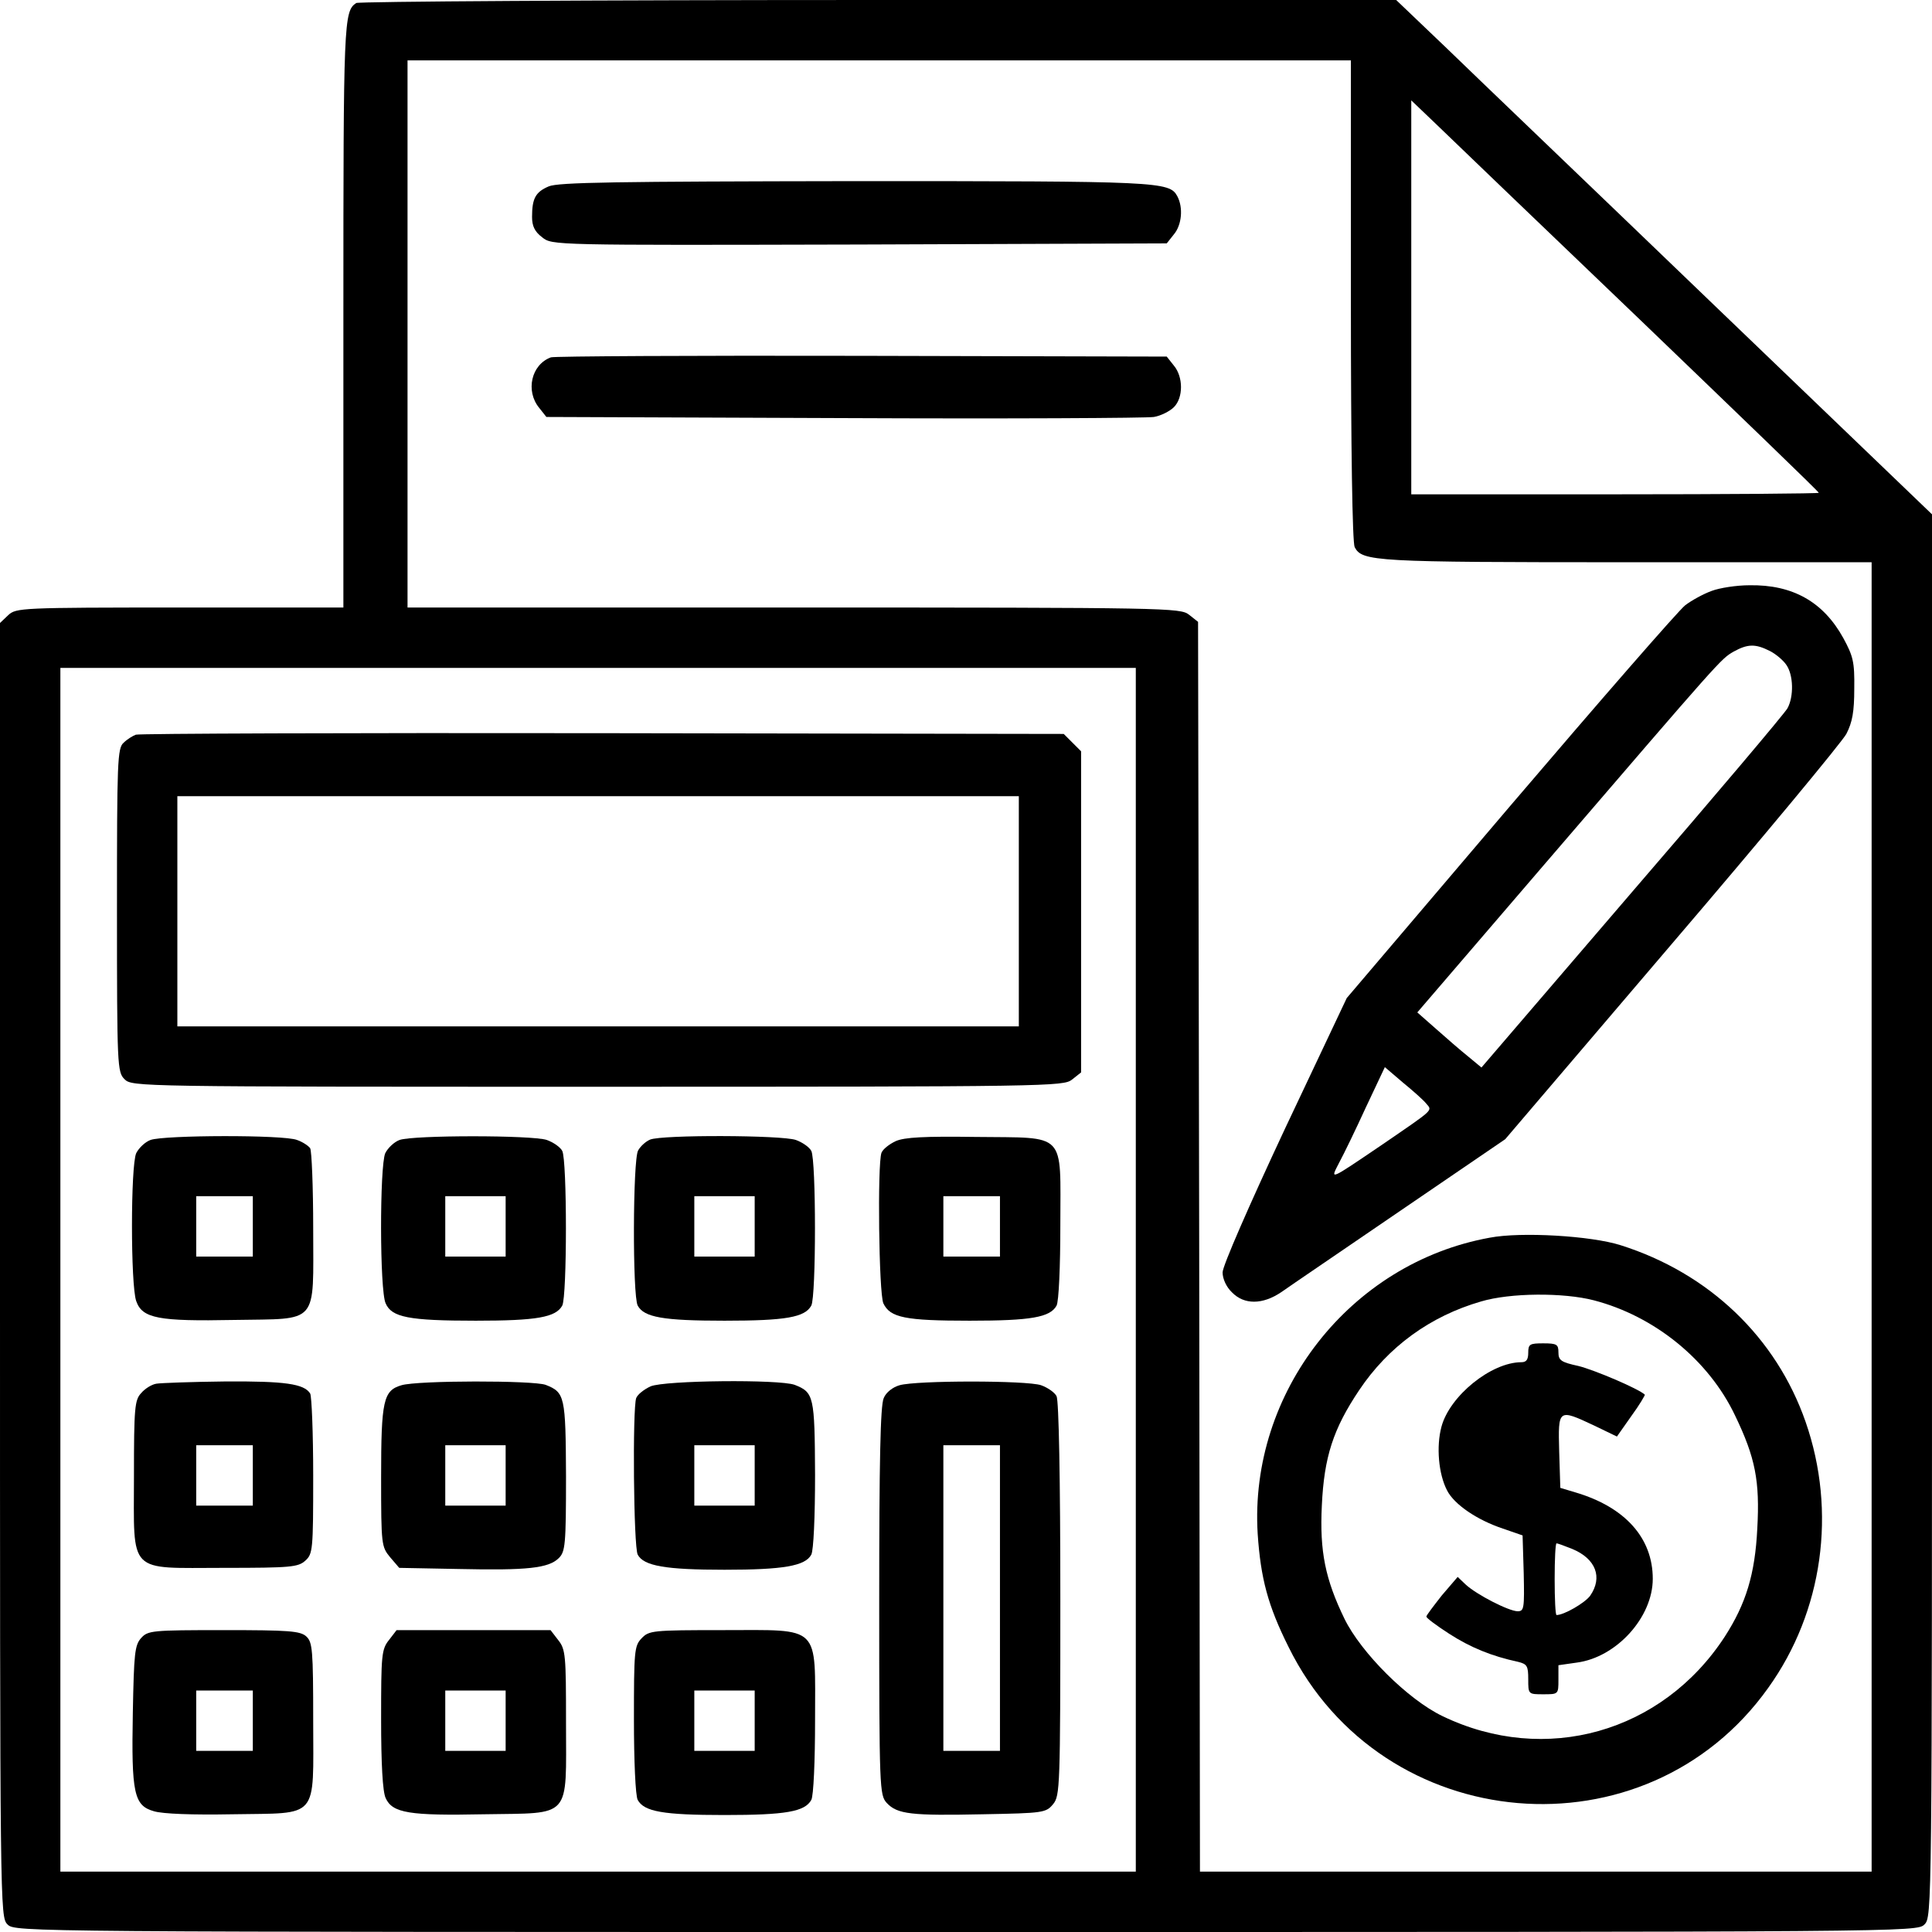
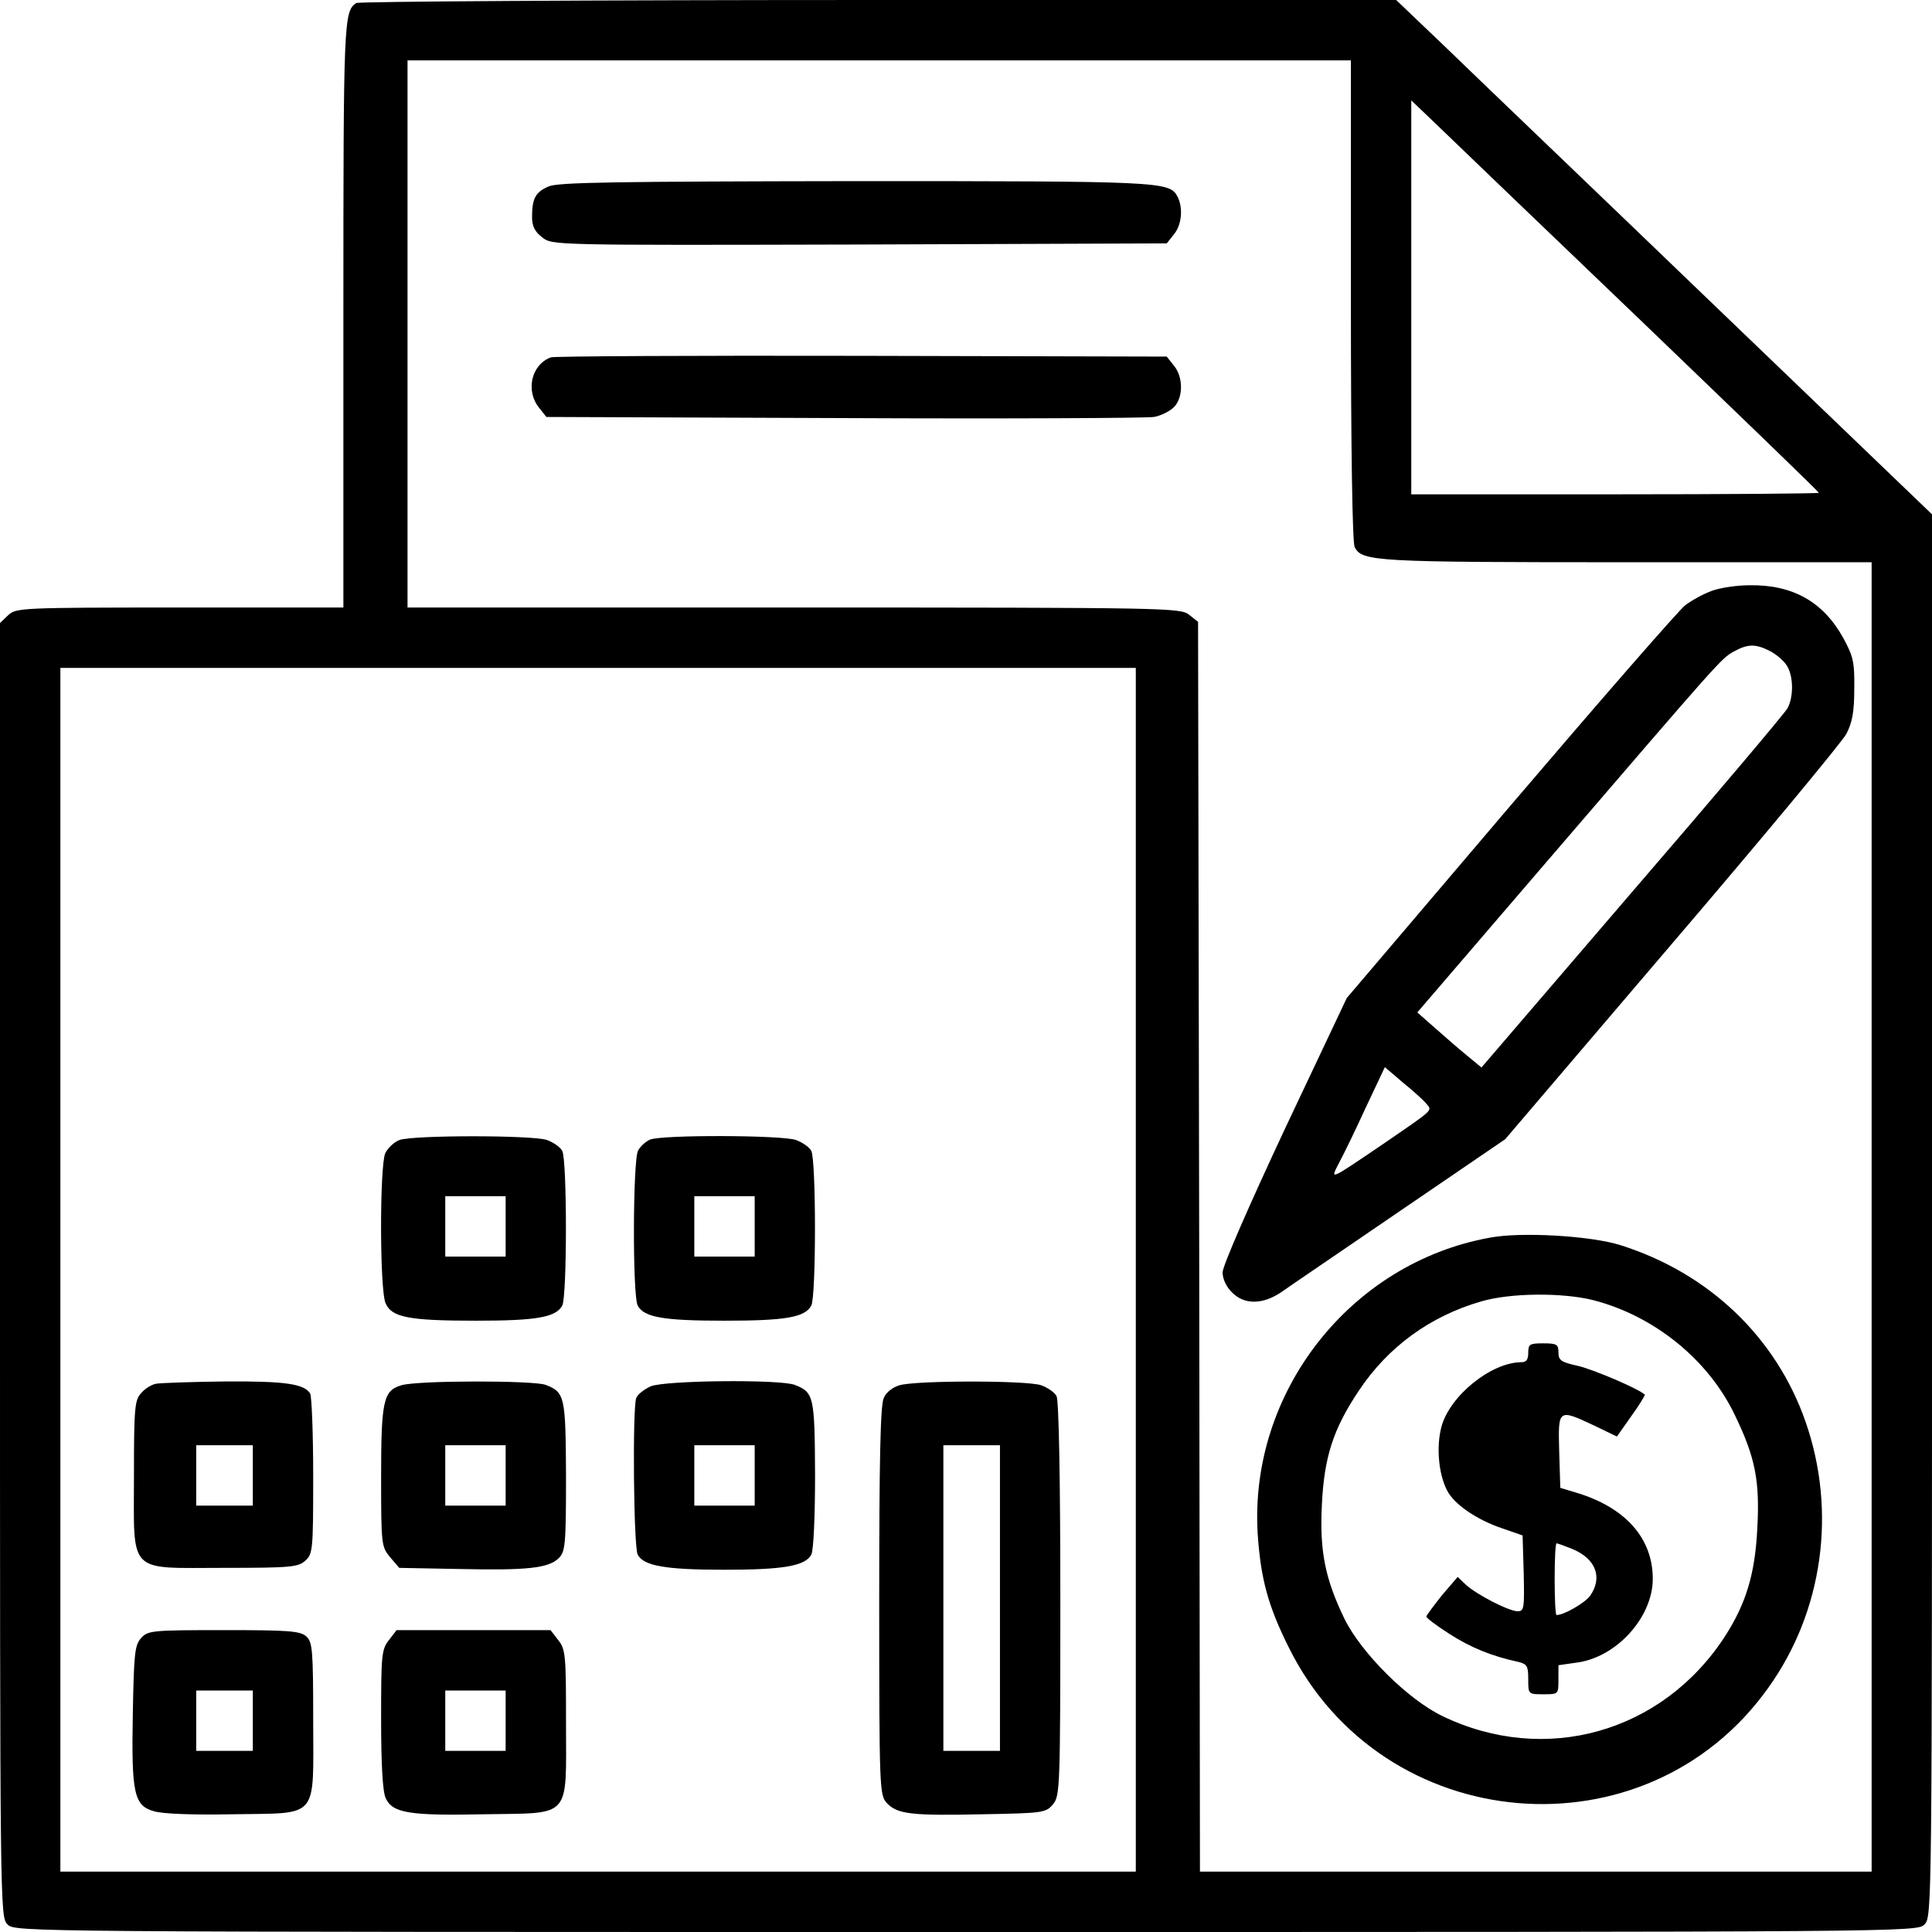
<svg xmlns="http://www.w3.org/2000/svg" version="1.0" width="512pt" height="512pt" viewBox="0 0 512 512" preserveAspectRatio="xMidYMid meet">
  <g transform="translate(0,512) scale(0.1,-0.1)" fill="#000000" stroke="none">
    <path d="M944 5112 c-33 -22 -34 -48 -34 -826 l0 -776 -433 0 c-422 0 -434 -1 -455 -20 l-22 -21 0 -1714 c0 -1702 0 -1715 20 -1735 20 -20 33 -20 2540 -20 2507 0 2520 0 2540 20 20 20 20 33 20 1879 l0 1858 -578 555 c-317 305 -637 611 -709 681 l-133 127 -1372 0 c-755 0 -1378 -4 -1384 -8z m2636 -788 c0 -395 4 -642 10 -654 20 -38 52 -40 721 -40 l649 0 0 -1735 0 -1735 -890 0 -890 0 -2 1656 -3 1656 -24 19 c-23 18 -54 19 -1047 19 l-1024 0 0 725 0 725 1250 0 1250 0 0 -636z m768 -53 c259 -249 472 -454 472 -457 0 -2 -243 -4 -540 -4 l-540 0 0 522 0 522 68 -65 c37 -36 280 -269 540 -518z m-1338 -2516 l0 -1595 -1425 0 -1425 0 0 1595 0 1595 1425 0 1425 0 0 -1595z" />
    <path d="M1454 4626 c-35 -15 -44 -32 -44 -81 0 -24 7 -39 27 -54 26 -21 28 -21 840 -19 l815 3 19 24 c21 25 25 71 9 101 -21 39 -48 40 -854 40 -633 -1 -787 -3 -812 -14z" />
    <path d="M1460 4173 c-52 -19 -68 -89 -31 -134 l19 -24 789 -3 c433 -2 803 0 821 3 18 3 42 15 53 26 25 25 25 80 0 110 l-19 24 -809 2 c-444 1 -815 -1 -823 -4z" />
    <path d="M4536 3554 c-22 -8 -53 -25 -70 -38 -17 -13 -226 -253 -464 -532 l-433 -509 -165 -349 c-94 -201 -164 -361 -164 -378 0 -17 10 -39 25 -53 32 -33 81 -33 131 1 21 15 164 112 316 216 l277 189 441 517 c243 284 451 535 463 557 16 31 21 59 21 120 1 71 -3 86 -29 134 -53 96 -134 142 -249 140 -34 0 -79 -7 -100 -15z m154 -159 c16 -8 36 -25 44 -37 19 -27 20 -84 3 -115 -7 -13 -192 -232 -412 -487 l-399 -465 -35 29 c-20 16 -58 49 -85 73 l-50 44 334 389 c476 554 470 547 504 567 38 21 58 21 96 2z m-910 -1200 c16 -19 22 -13 -115 -107 -146 -99 -140 -96 -116 -49 12 22 44 88 71 147 l50 106 48 -41 c27 -22 55 -47 62 -56z" />
    <path d="M3948 1840 c-370 -67 -638 -410 -615 -785 8 -118 27 -190 82 -300 248 -503 947 -563 1271 -108 145 202 182 467 99 705 -78 224 -256 394 -490 468 -78 25 -264 36 -347 20z m276 -166 c161 -42 304 -158 374 -305 54 -112 66 -174 59 -300 -6 -121 -30 -199 -86 -286 -166 -255 -476 -342 -748 -211 -92 44 -216 168 -260 258 -51 105 -66 179 -60 300 6 129 30 203 99 306 77 115 188 196 323 235 77 23 218 24 299 3z" />
    <path d="M4050 1535 c0 -18 -5 -25 -18 -25 -80 0 -190 -89 -212 -171 -14 -52 -8 -125 15 -169 19 -37 79 -78 148 -101 l52 -18 3 -100 c2 -93 1 -101 -16 -101 -23 0 -109 44 -138 71 l-21 20 -42 -49 c-22 -28 -41 -53 -41 -56 0 -4 27 -24 61 -46 56 -36 112 -59 182 -74 24 -6 27 -11 27 -46 0 -40 0 -40 40 -40 40 0 40 0 40 39 l0 38 49 7 c105 14 201 120 201 222 0 108 -73 190 -205 229 l-40 12 -3 97 c-3 113 -3 113 93 68 l60 -29 38 54 c22 30 37 56 36 57 -17 16 -135 66 -176 76 -46 10 -53 15 -53 36 0 21 -4 24 -40 24 -36 0 -40 -2 -40 -25z m117 -520 c62 -26 81 -75 47 -124 -14 -19 -69 -51 -89 -51 -3 0 -5 43 -5 95 0 52 2 95 5 95 3 0 22 -7 42 -15z" />
-     <path d="M360 3173 c-8 -3 -23 -12 -32 -21 -17 -14 -18 -48 -18 -444 0 -415 1 -429 20 -448 20 -20 33 -20 1254 -20 1200 0 1234 1 1257 19 l24 19 0 426 0 425 -23 23 -23 23 -1222 2 c-672 1 -1229 -1 -1237 -4z m2340 -468 l0 -305 -1115 0 -1115 0 0 305 0 305 1115 0 1115 0 0 -305z" />
-     <path d="M399 2099 c-14 -5 -31 -21 -38 -35 -15 -33 -15 -350 0 -392 16 -46 59 -54 260 -50 226 4 209 -16 209 242 0 111 -4 206 -8 213 -4 6 -20 17 -35 22 -35 14 -352 13 -388 0z m271 -229 l0 -80 -75 0 -75 0 0 80 0 80 75 0 75 0 0 -80z" />
    <path d="M1059 2099 c-14 -5 -31 -21 -38 -35 -15 -34 -15 -364 1 -398 16 -37 61 -46 239 -46 162 0 212 9 229 40 13 24 13 386 0 410 -5 10 -24 23 -41 29 -39 13 -353 13 -390 0z m281 -229 l0 -80 -80 0 -80 0 0 80 0 80 80 0 80 0 0 -80z" />
    <path d="M1723 2100 c-12 -5 -26 -18 -32 -29 -14 -25 -15 -385 -1 -411 17 -31 67 -40 230 -40 163 0 213 9 230 40 13 24 13 386 0 410 -5 10 -24 23 -41 29 -38 13 -354 14 -386 1z m277 -230 l0 -80 -80 0 -80 0 0 80 0 80 80 0 80 0 0 -80z" />
-     <path d="M2374 2096 c-17 -8 -34 -21 -38 -31 -11 -30 -7 -372 5 -399 18 -38 58 -46 229 -46 163 0 213 9 230 40 6 11 10 105 10 213 0 251 19 231 -224 234 -137 2 -189 -1 -212 -11z m276 -226 l0 -80 -75 0 -75 0 0 80 0 80 75 0 75 0 0 -80z" />
    <path d="M414 1453 c-12 -2 -30 -13 -40 -25 -17 -18 -19 -39 -19 -219 0 -264 -19 -244 239 -244 177 0 196 2 215 19 20 18 21 28 21 225 0 113 -4 211 -8 218 -16 26 -68 33 -225 32 -89 -1 -172 -4 -183 -6z m256 -243 l0 -80 -75 0 -75 0 0 80 0 80 75 0 75 0 0 -80z" />
    <path d="M1064 1449 c-48 -14 -54 -40 -54 -244 0 -180 1 -184 24 -212 l24 -28 158 -3 c181 -4 238 2 265 29 17 17 19 35 19 217 -1 212 -3 222 -54 242 -33 12 -338 12 -382 -1z m276 -239 l0 -80 -80 0 -80 0 0 80 0 80 80 0 80 0 0 -80z" />
    <path d="M1724 1446 c-17 -8 -34 -21 -38 -31 -10 -28 -7 -394 4 -415 16 -30 74 -40 230 -40 156 0 214 10 230 40 6 11 10 100 10 212 -1 208 -3 218 -54 238 -41 15 -344 12 -382 -4z m276 -236 l0 -80 -80 0 -80 0 0 80 0 80 80 0 80 0 0 -80z" />
    <path d="M2384 1449 c-18 -5 -36 -19 -42 -34 -9 -19 -12 -169 -12 -539 0 -498 1 -513 20 -534 28 -30 65 -34 255 -30 161 3 167 4 186 27 18 22 19 46 19 543 0 320 -4 526 -10 538 -5 10 -24 23 -41 29 -38 13 -330 13 -375 0z m266 -564 l0 -405 -75 0 -75 0 0 405 0 405 75 0 75 0 0 -405z" />
    <path d="M374 779 c-17 -19 -19 -41 -22 -198 -4 -214 3 -246 56 -261 23 -7 102 -10 208 -8 232 4 214 -17 214 248 0 188 -2 208 -18 223 -16 15 -47 17 -219 17 -190 0 -201 -1 -219 -21z m296 -219 l0 -80 -75 0 -75 0 0 80 0 80 75 0 75 0 0 -80z" />
    <path d="M1031 774 c-20 -25 -21 -40 -21 -210 0 -118 4 -192 12 -209 18 -40 63 -47 261 -43 234 4 217 -15 217 243 0 179 -1 194 -21 219 l-20 26 -204 0 -204 0 -20 -26z m309 -214 l0 -80 -80 0 -80 0 0 80 0 80 80 0 80 0 0 -80z" />
-     <path d="M1700 778 c-19 -20 -20 -34 -20 -216 0 -107 4 -201 10 -212 17 -31 67 -40 230 -40 163 0 213 9 230 40 6 10 10 104 10 210 0 257 18 240 -244 240 -188 0 -196 -1 -216 -22z m300 -218 l0 -80 -80 0 -80 0 0 80 0 80 80 0 80 0 0 -80z" />
  </g>
</svg>